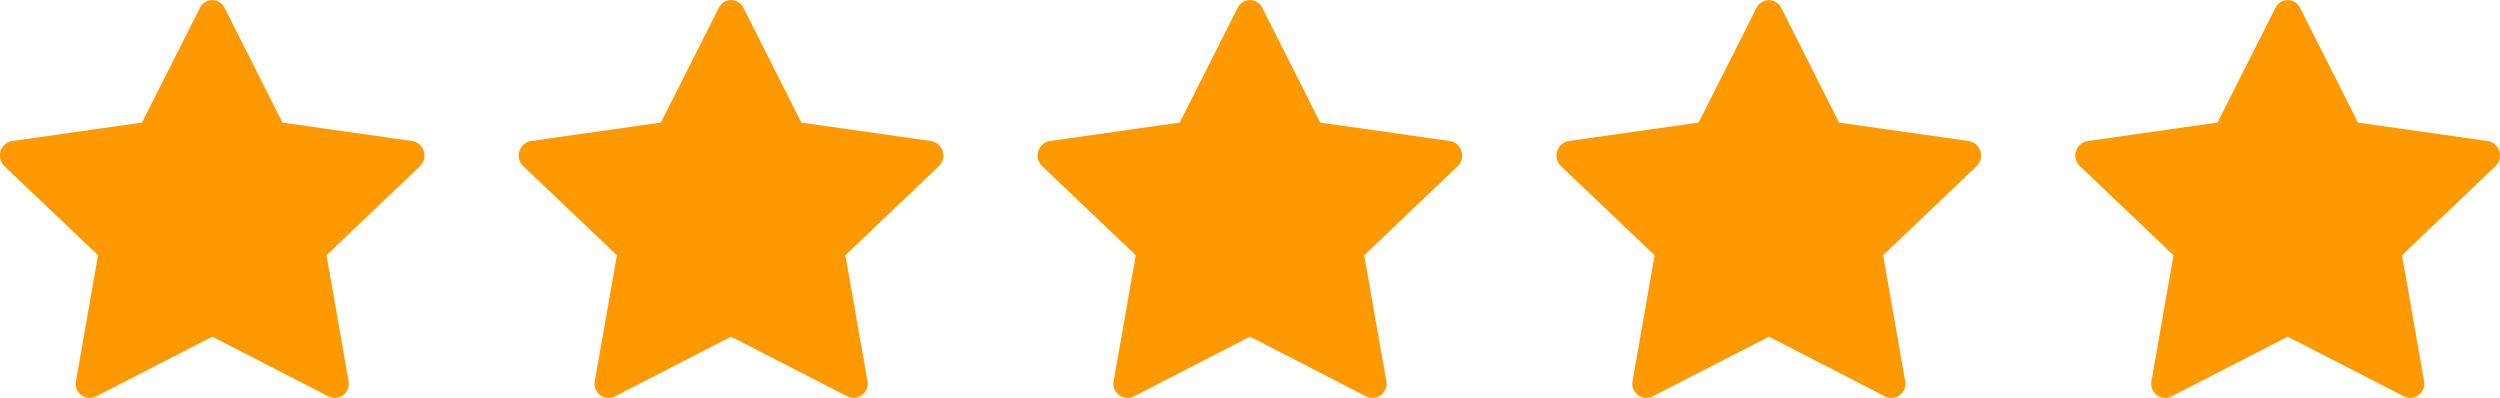
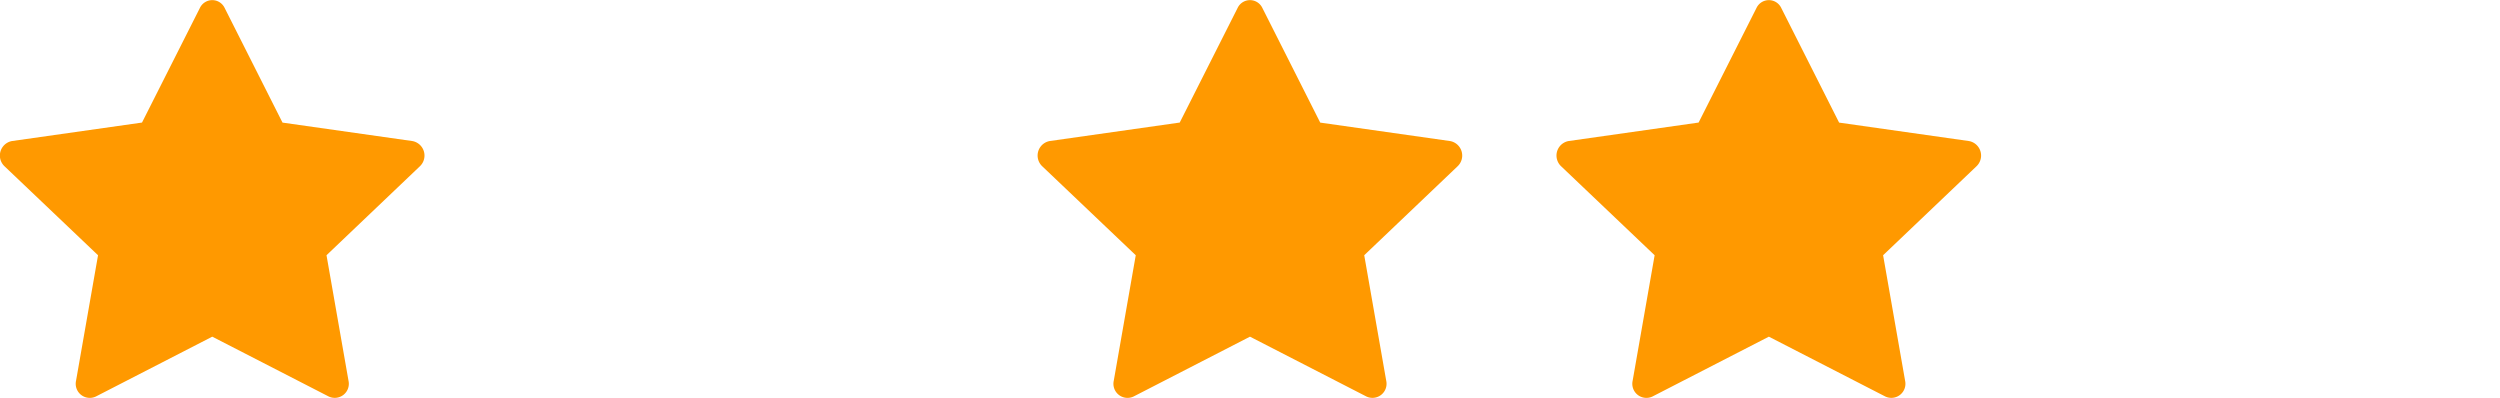
<svg xmlns="http://www.w3.org/2000/svg" width="109.5" height="17.434" viewBox="0 0 109.5 17.434">
  <g id="Group_2272" data-name="Group 2272" transform="translate(-442.639 -477.524)">
    <g id="star-fill" transform="translate(442.639 477.524)">
      <path id="Path_3" data-name="Path 3" d="M4.2,18.491a.617.617,0,0,1-.867-.688l.964-5.5L.2,8.405A.646.646,0,0,1,.531,7.3l5.692-.809L8.762,1.464a.6.6,0,0,1,1.077,0l2.538,5.029,5.692.809a.646.646,0,0,1,.329,1.1l-4.094,3.9.964,5.5a.617.617,0,0,1-.867.688L9.3,15.869,4.2,18.491Z" transform="translate(-0.003 -1.123)" fill="#f90" />
    </g>
    <g id="star-fill-2" data-name="star-fill" transform="translate(465.365 477.524)">
-       <path id="Path_3-2" data-name="Path 3" d="M4.2,18.491a.617.617,0,0,1-.867-.688l.964-5.5L.2,8.405A.646.646,0,0,1,.531,7.3l5.692-.809L8.762,1.464a.6.6,0,0,1,1.077,0l2.538,5.029,5.692.809a.646.646,0,0,1,.329,1.1l-4.094,3.9.964,5.5a.617.617,0,0,1-.867.688L9.3,15.869,4.2,18.491Z" transform="translate(-0.003 -1.123)" fill="#f90" />
-     </g>
+       </g>
    <g id="star-fill-3" data-name="star-fill" transform="translate(488.091 477.524)">
      <path id="Path_3-3" data-name="Path 3" d="M4.2,18.491a.617.617,0,0,1-.867-.688l.964-5.5L.2,8.405A.646.646,0,0,1,.531,7.3l5.692-.809L8.762,1.464a.6.6,0,0,1,1.077,0l2.538,5.029,5.692.809a.646.646,0,0,1,.329,1.1l-4.094,3.9.964,5.5a.617.617,0,0,1-.867.688L9.3,15.869,4.2,18.491Z" transform="translate(-0.003 -1.123)" fill="#f90" />
    </g>
    <g id="star-fill-4" data-name="star-fill" transform="translate(510.818 477.524)">
      <path id="Path_3-4" data-name="Path 3" d="M4.2,18.491a.617.617,0,0,1-.867-.688l.964-5.5L.2,8.405A.646.646,0,0,1,.531,7.3l5.692-.809L8.762,1.464a.6.6,0,0,1,1.077,0l2.538,5.029,5.692.809a.646.646,0,0,1,.329,1.1l-4.094,3.9.964,5.5a.617.617,0,0,1-.867.688L9.3,15.869,4.2,18.491Z" transform="translate(-0.003 -1.123)" fill="#f90" />
    </g>
    <g id="star-fill-5" data-name="star-fill" transform="translate(533.545 477.524)">
-       <path id="Path_3-5" data-name="Path 3" d="M4.2,18.491a.617.617,0,0,1-.867-.688l.964-5.5L.2,8.405A.646.646,0,0,1,.531,7.3l5.692-.809L8.762,1.464a.6.6,0,0,1,1.077,0l2.538,5.029,5.692.809a.646.646,0,0,1,.329,1.1l-4.094,3.9.964,5.5a.617.617,0,0,1-.867.688L9.3,15.869,4.2,18.491Z" transform="translate(-0.003 -1.123)" fill="#f90" />
-     </g>
+       </g>
  </g>
</svg>